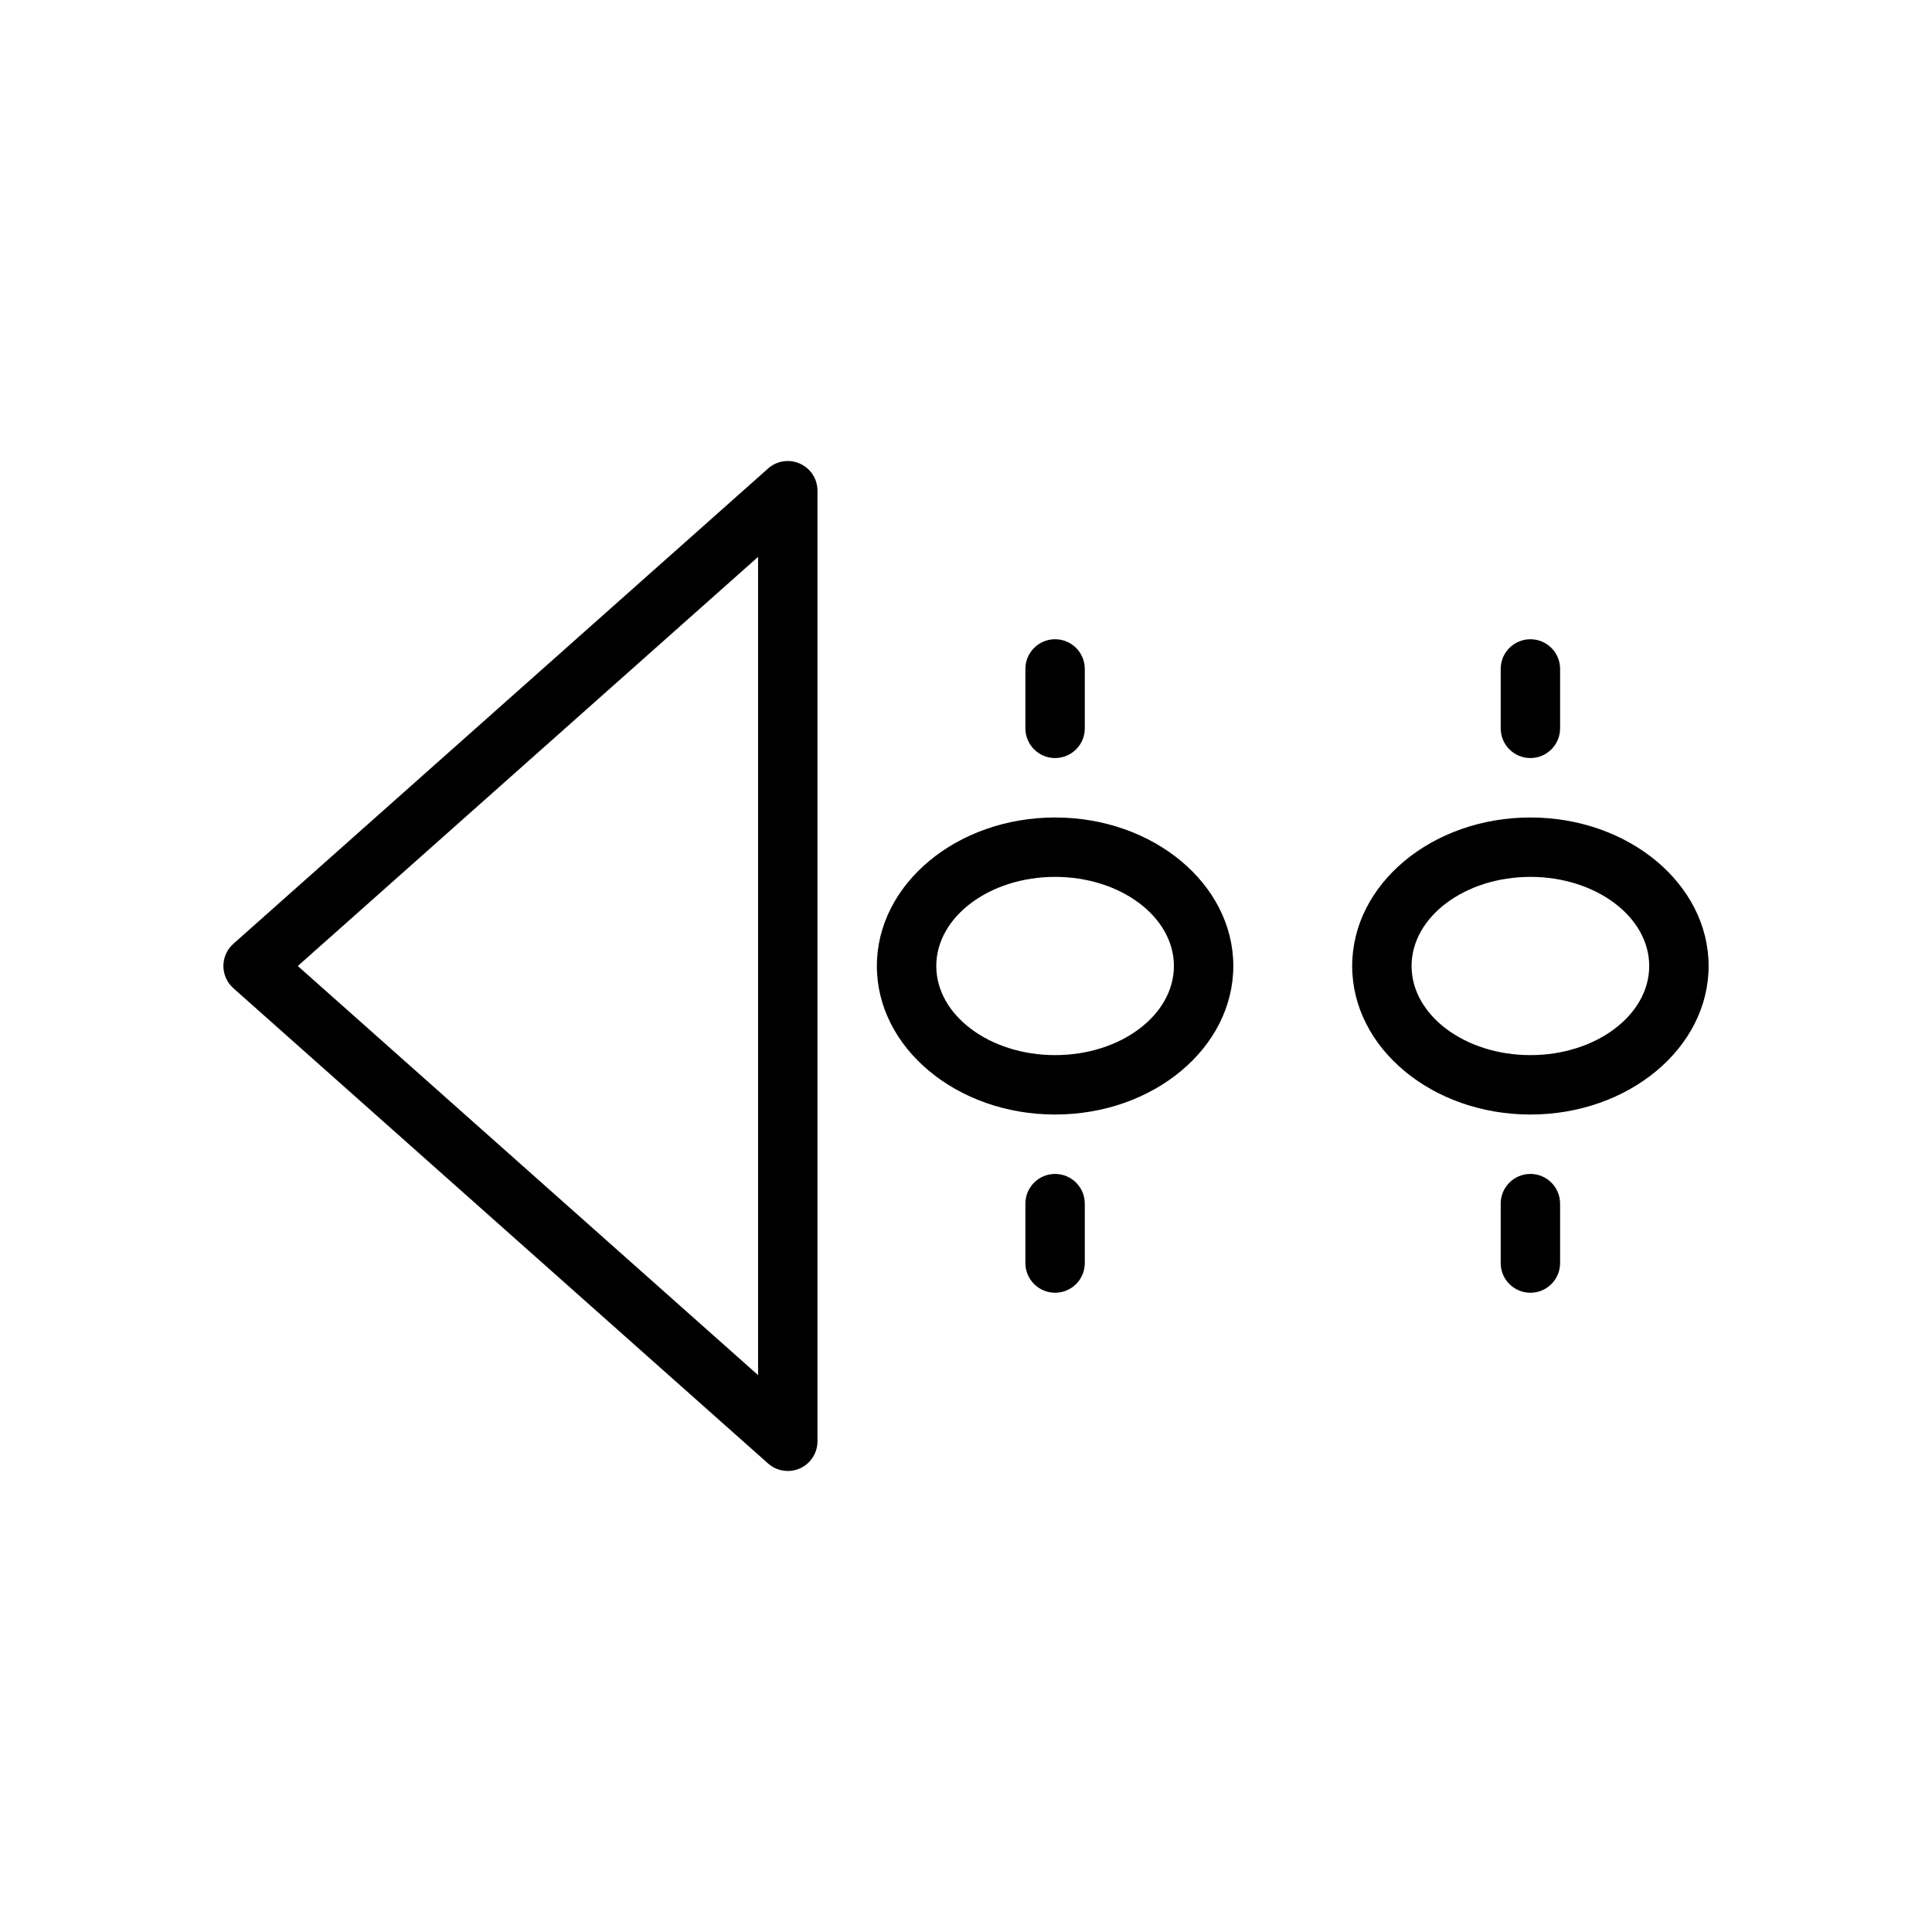
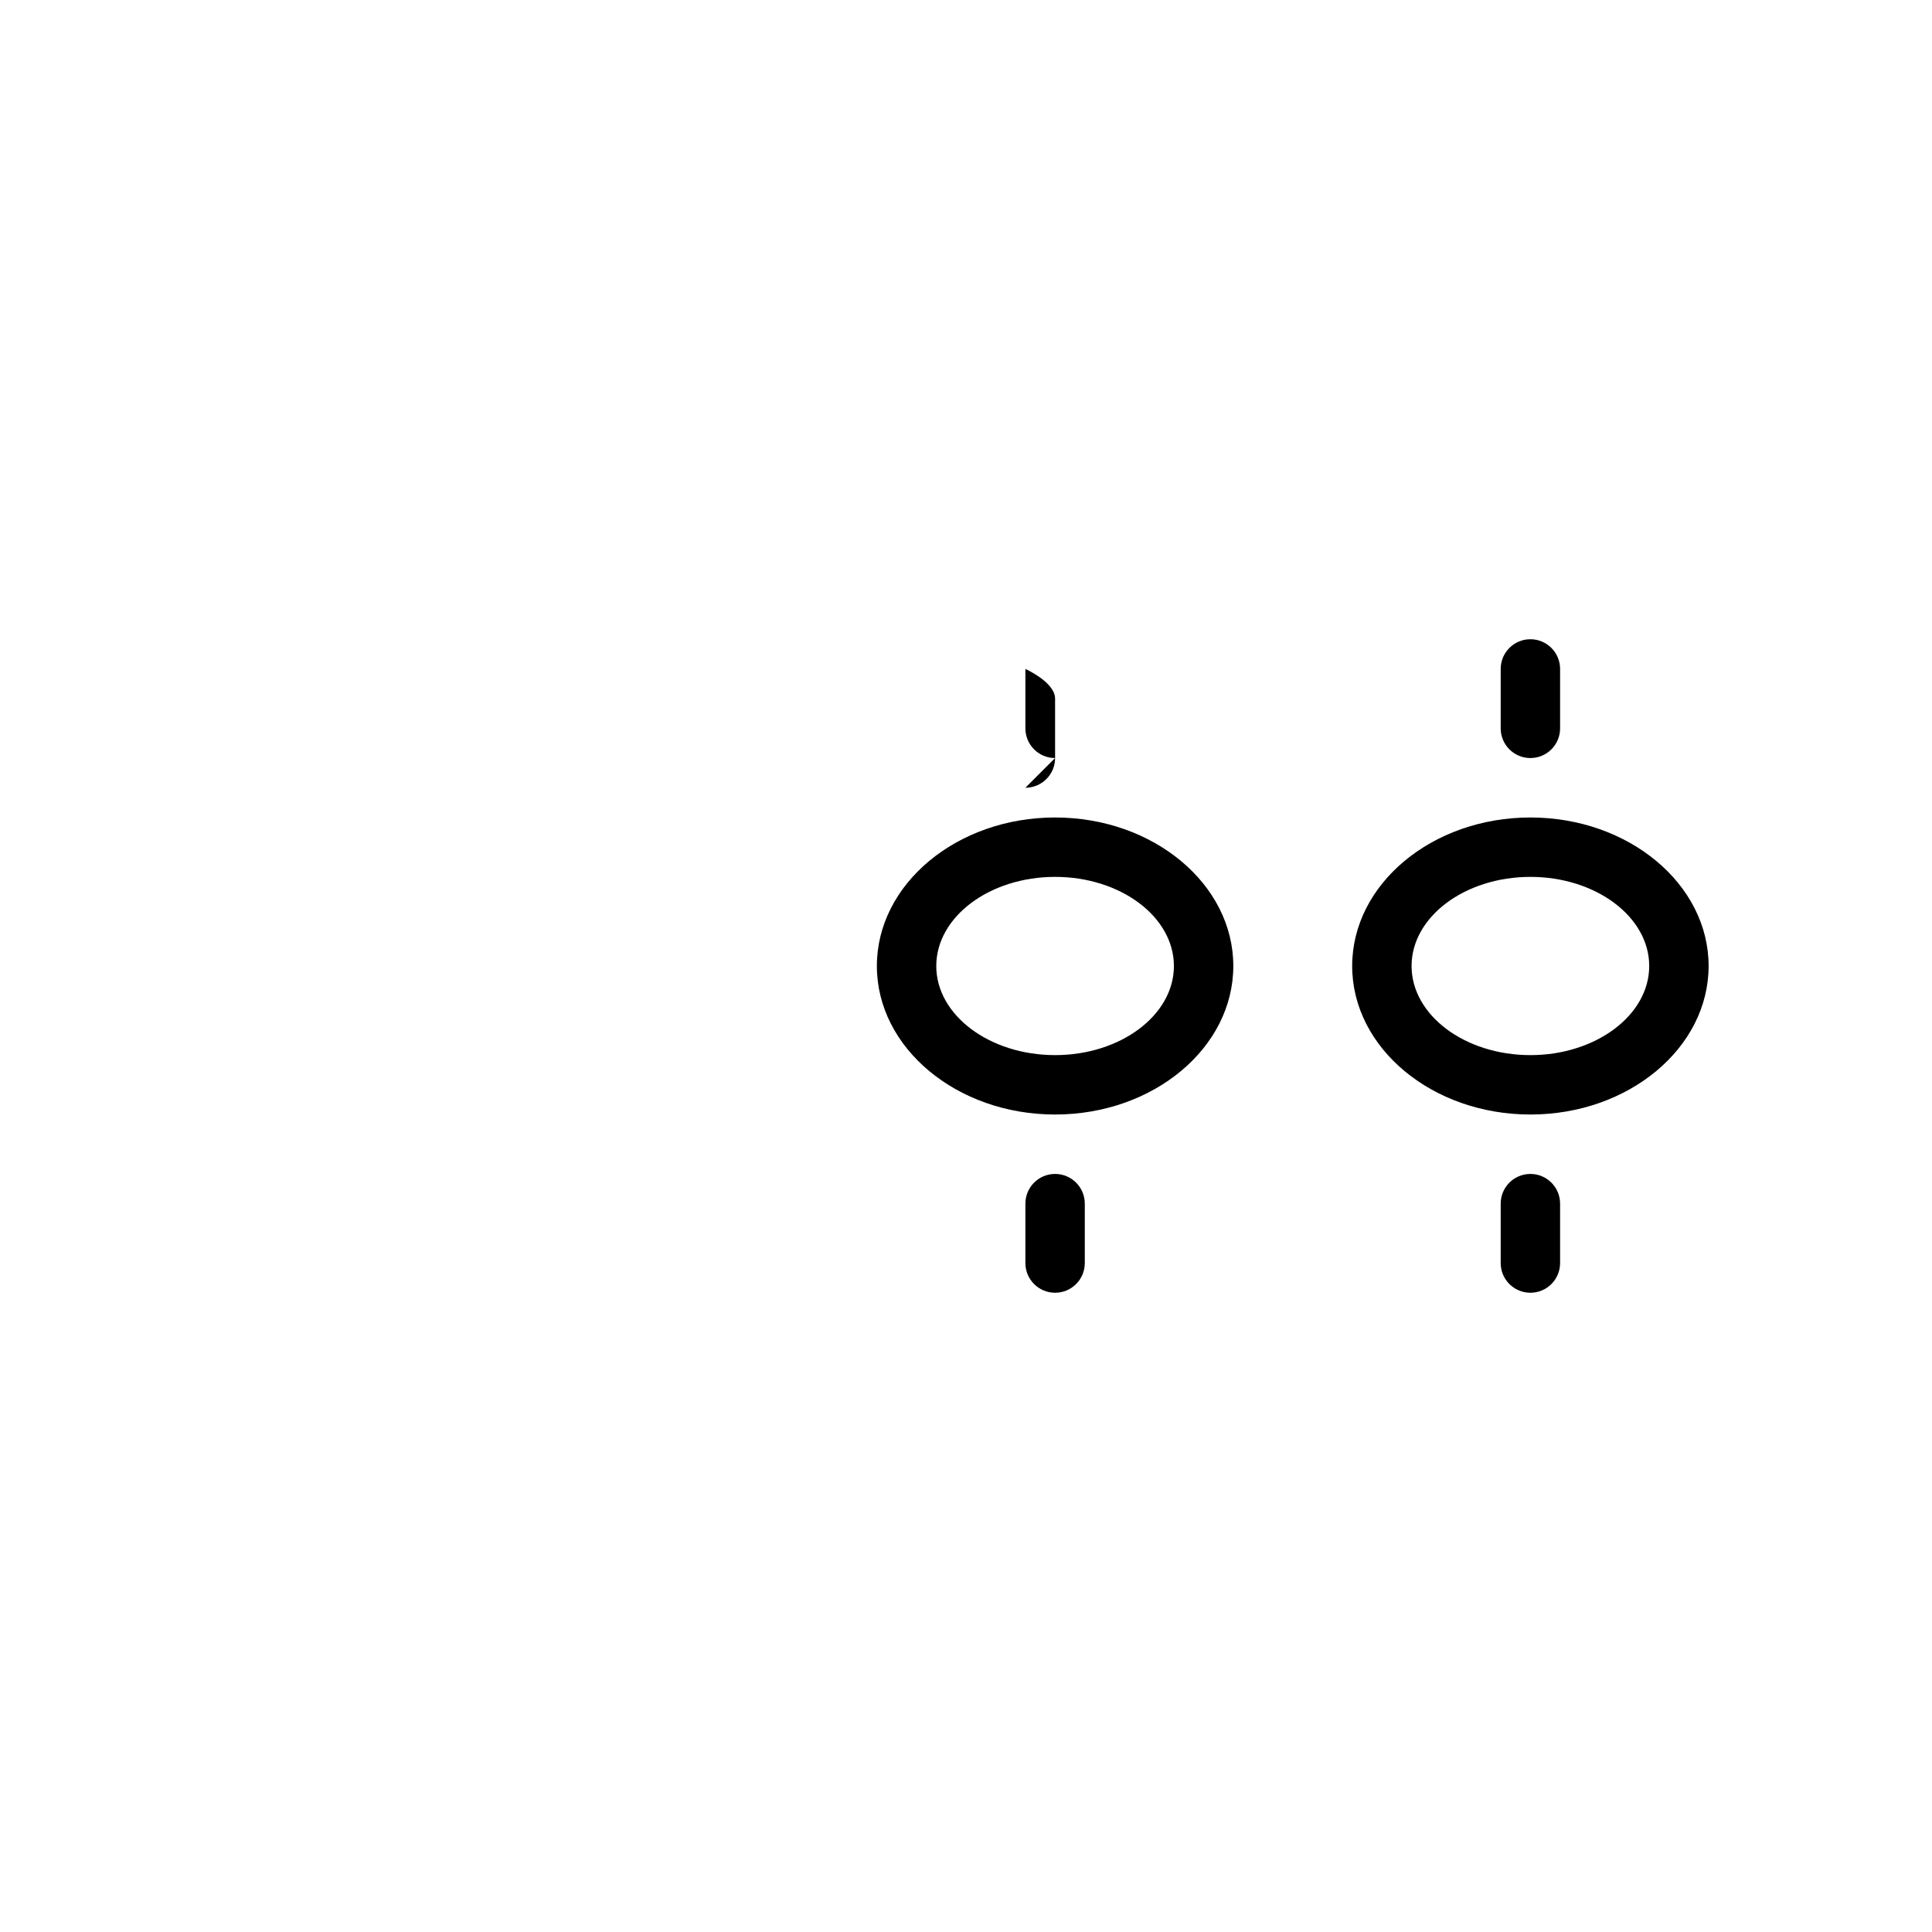
<svg xmlns="http://www.w3.org/2000/svg" fill="#000000" width="800px" height="800px" version="1.1" viewBox="144 144 512 512">
  <g>
    <path d="m423.61 439.36c-26.047 0-47.23-17.656-47.23-39.359s21.184-39.359 47.23-39.359 47.23 17.656 47.23 39.359c0.004 21.703-21.18 39.359-47.23 39.359zm0-62.977c-17.367 0-31.488 10.598-31.488 23.617s14.121 23.617 31.488 23.617c17.367 0 31.488-10.598 31.488-23.617 0-13.023-14.121-23.617-31.488-23.617z" />
-     <path d="m352.77 533.82c-1.891 0-3.762-0.684-5.234-1.992l-141.7-125.95c-1.676-1.488-2.637-3.637-2.637-5.879s0.961-4.394 2.637-5.879l141.7-125.95c2.312-2.062 5.629-2.574 8.453-1.301 2.836 1.266 4.652 4.078 4.652 7.18v251.91c0 3.102-1.82 5.91-4.644 7.18-1.039 0.469-2.133 0.691-3.227 0.691zm-129.85-133.82 121.98 108.42v-216.84z" />
-     <path d="m423.61 344.89c-4.344 0-7.871-3.519-7.871-7.871v-15.742c0-4.352 3.527-7.871 7.871-7.871s7.871 3.519 7.871 7.871v15.742c0.004 4.352-3.523 7.871-7.871 7.871z" />
+     <path d="m423.61 344.89c-4.344 0-7.871-3.519-7.871-7.871v-15.742s7.871 3.519 7.871 7.871v15.742c0.004 4.352-3.523 7.871-7.871 7.871z" />
    <path d="m423.61 486.59c-4.344 0-7.871-3.519-7.871-7.871v-15.742c0-4.352 3.527-7.871 7.871-7.871s7.871 3.519 7.871 7.871v15.742c0.004 4.352-3.523 7.871-7.871 7.871z" />
    <path d="m549.57 439.36c-26.047 0-47.23-17.656-47.23-39.359s21.184-39.359 47.23-39.359 47.23 17.656 47.23 39.359c0.004 21.703-21.18 39.359-47.23 39.359zm0-62.977c-17.367 0-31.488 10.598-31.488 23.617s14.121 23.617 31.488 23.617c17.367 0 31.488-10.598 31.488-23.617 0-13.023-14.121-23.617-31.488-23.617z" />
    <path d="m549.57 344.89c-4.344 0-7.871-3.519-7.871-7.871v-15.742c0-4.352 3.527-7.871 7.871-7.871s7.871 3.519 7.871 7.871v15.742c0 4.352-3.523 7.871-7.871 7.871z" />
    <path d="m549.57 486.59c-4.344 0-7.871-3.519-7.871-7.871v-15.742c0-4.352 3.527-7.871 7.871-7.871s7.871 3.519 7.871 7.871v15.742c0 4.352-3.523 7.871-7.871 7.871z" />
  </g>
</svg>